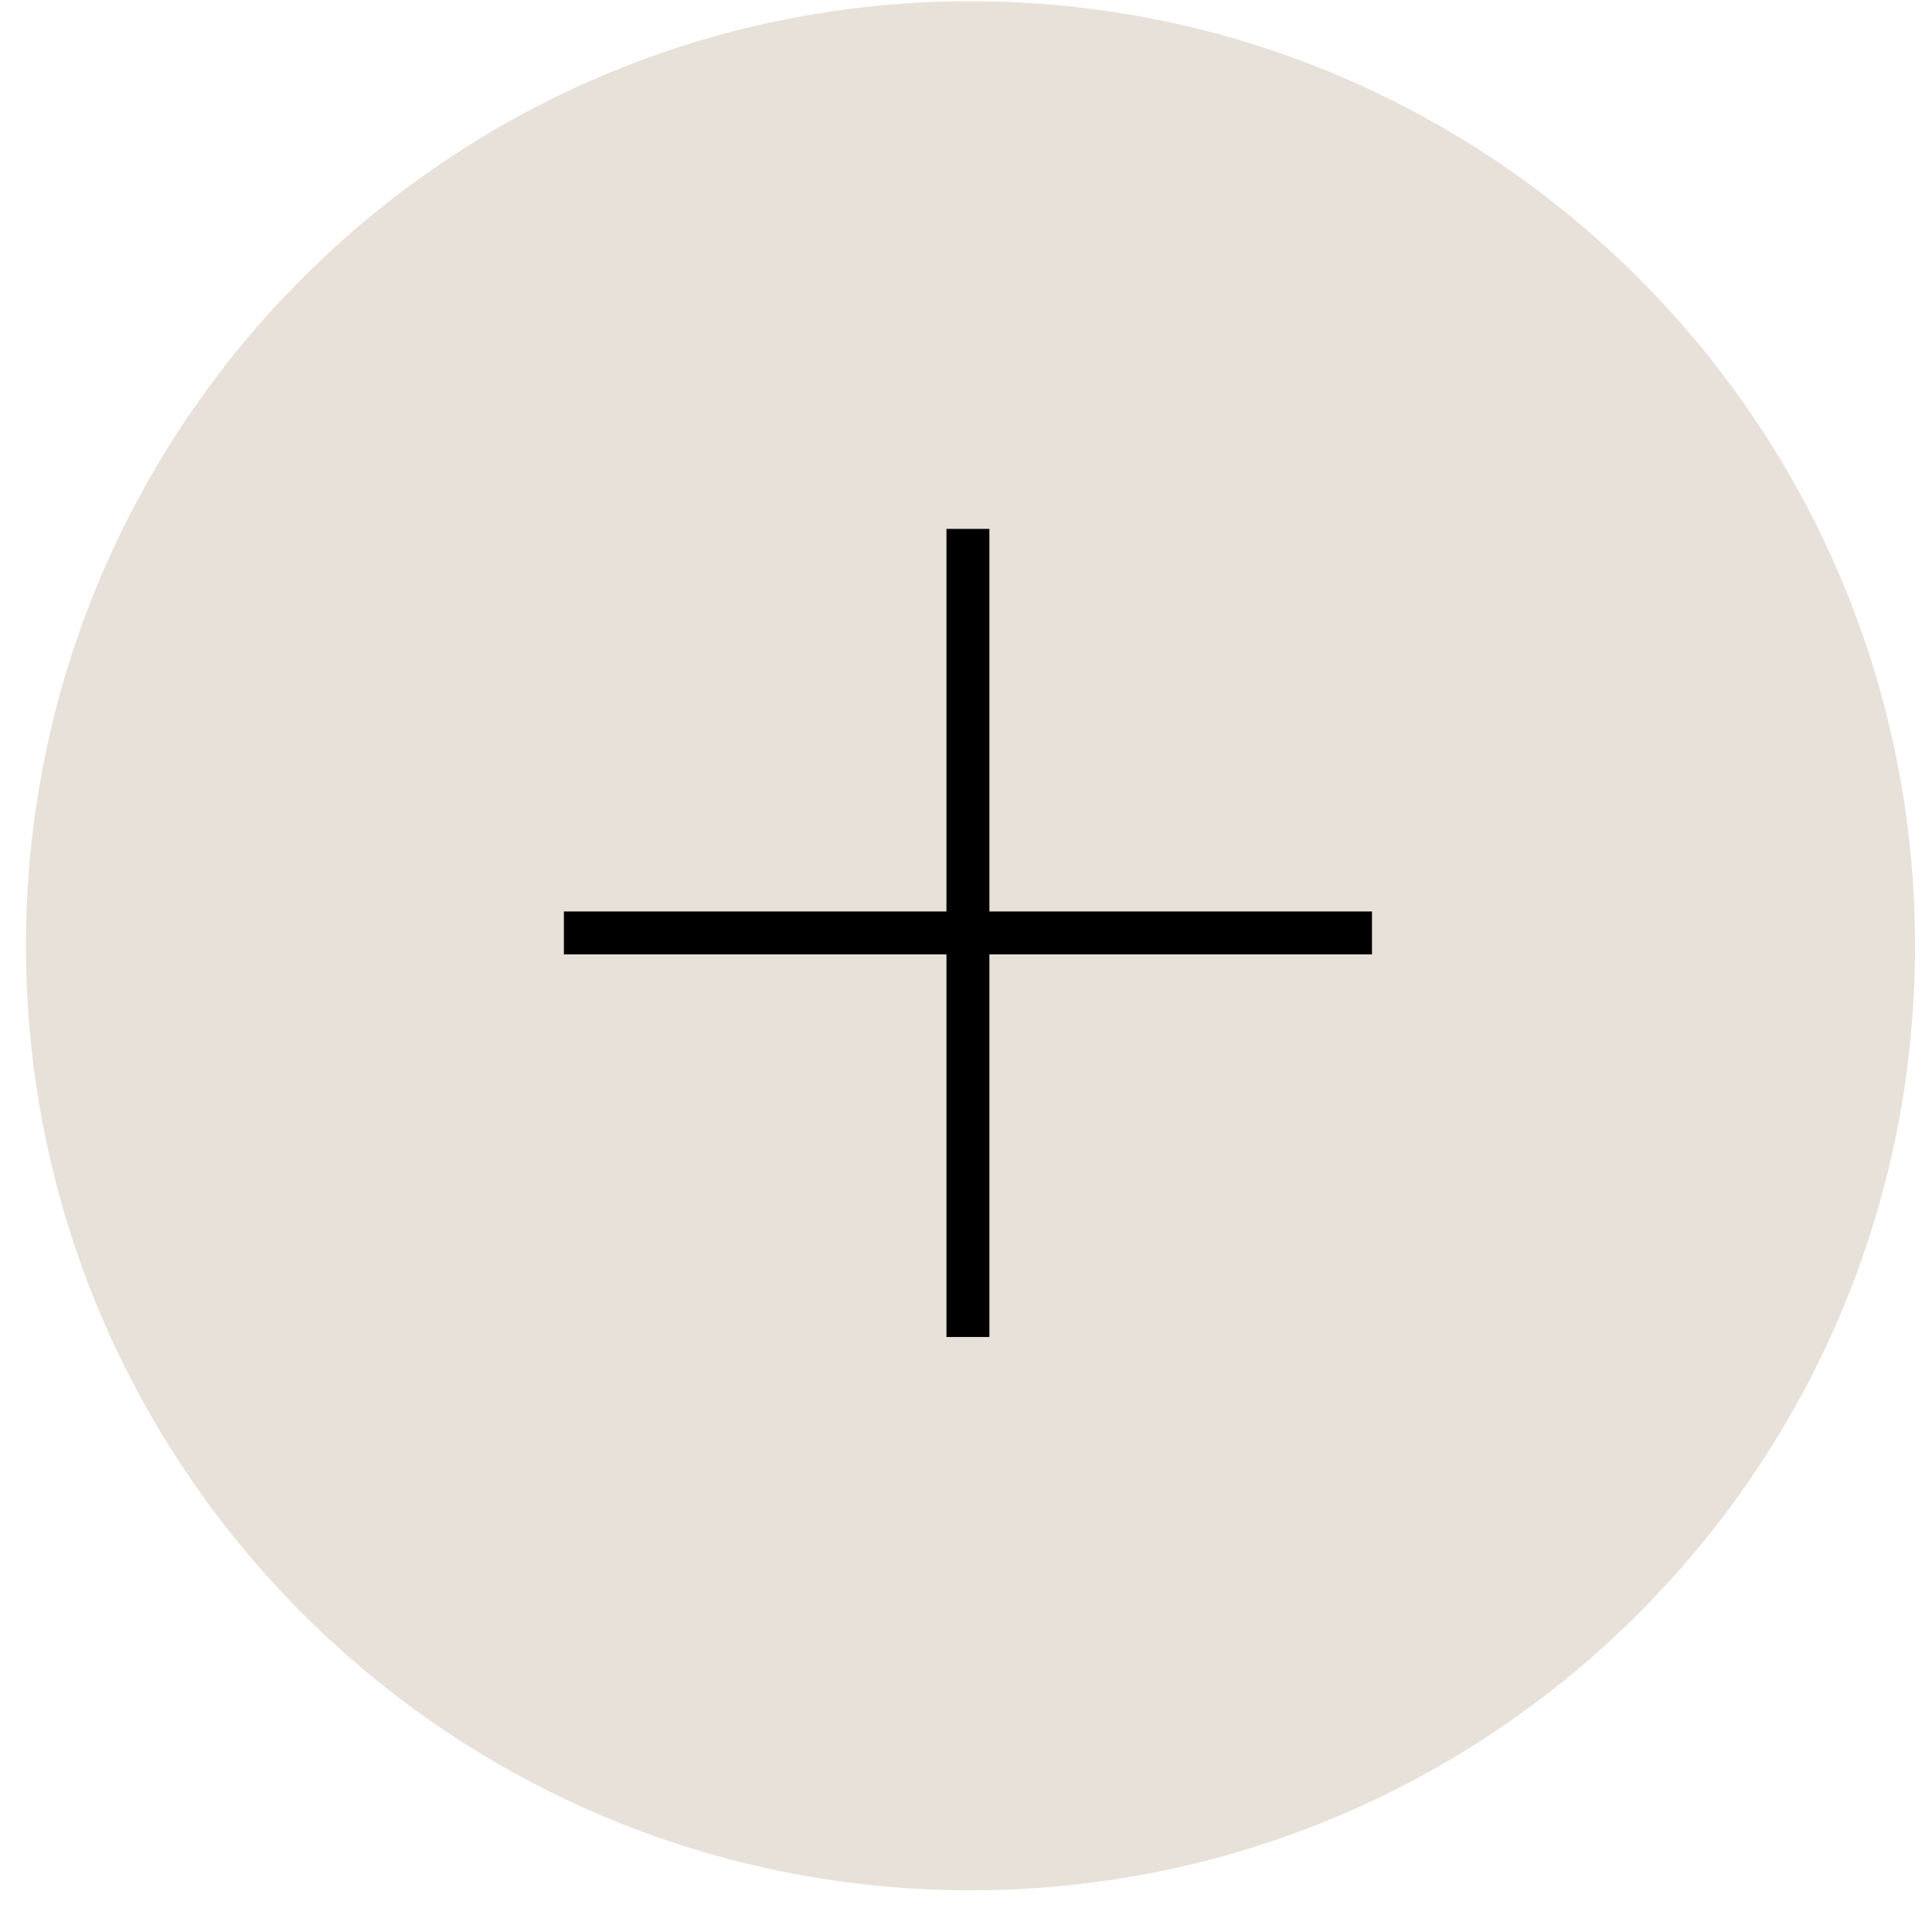
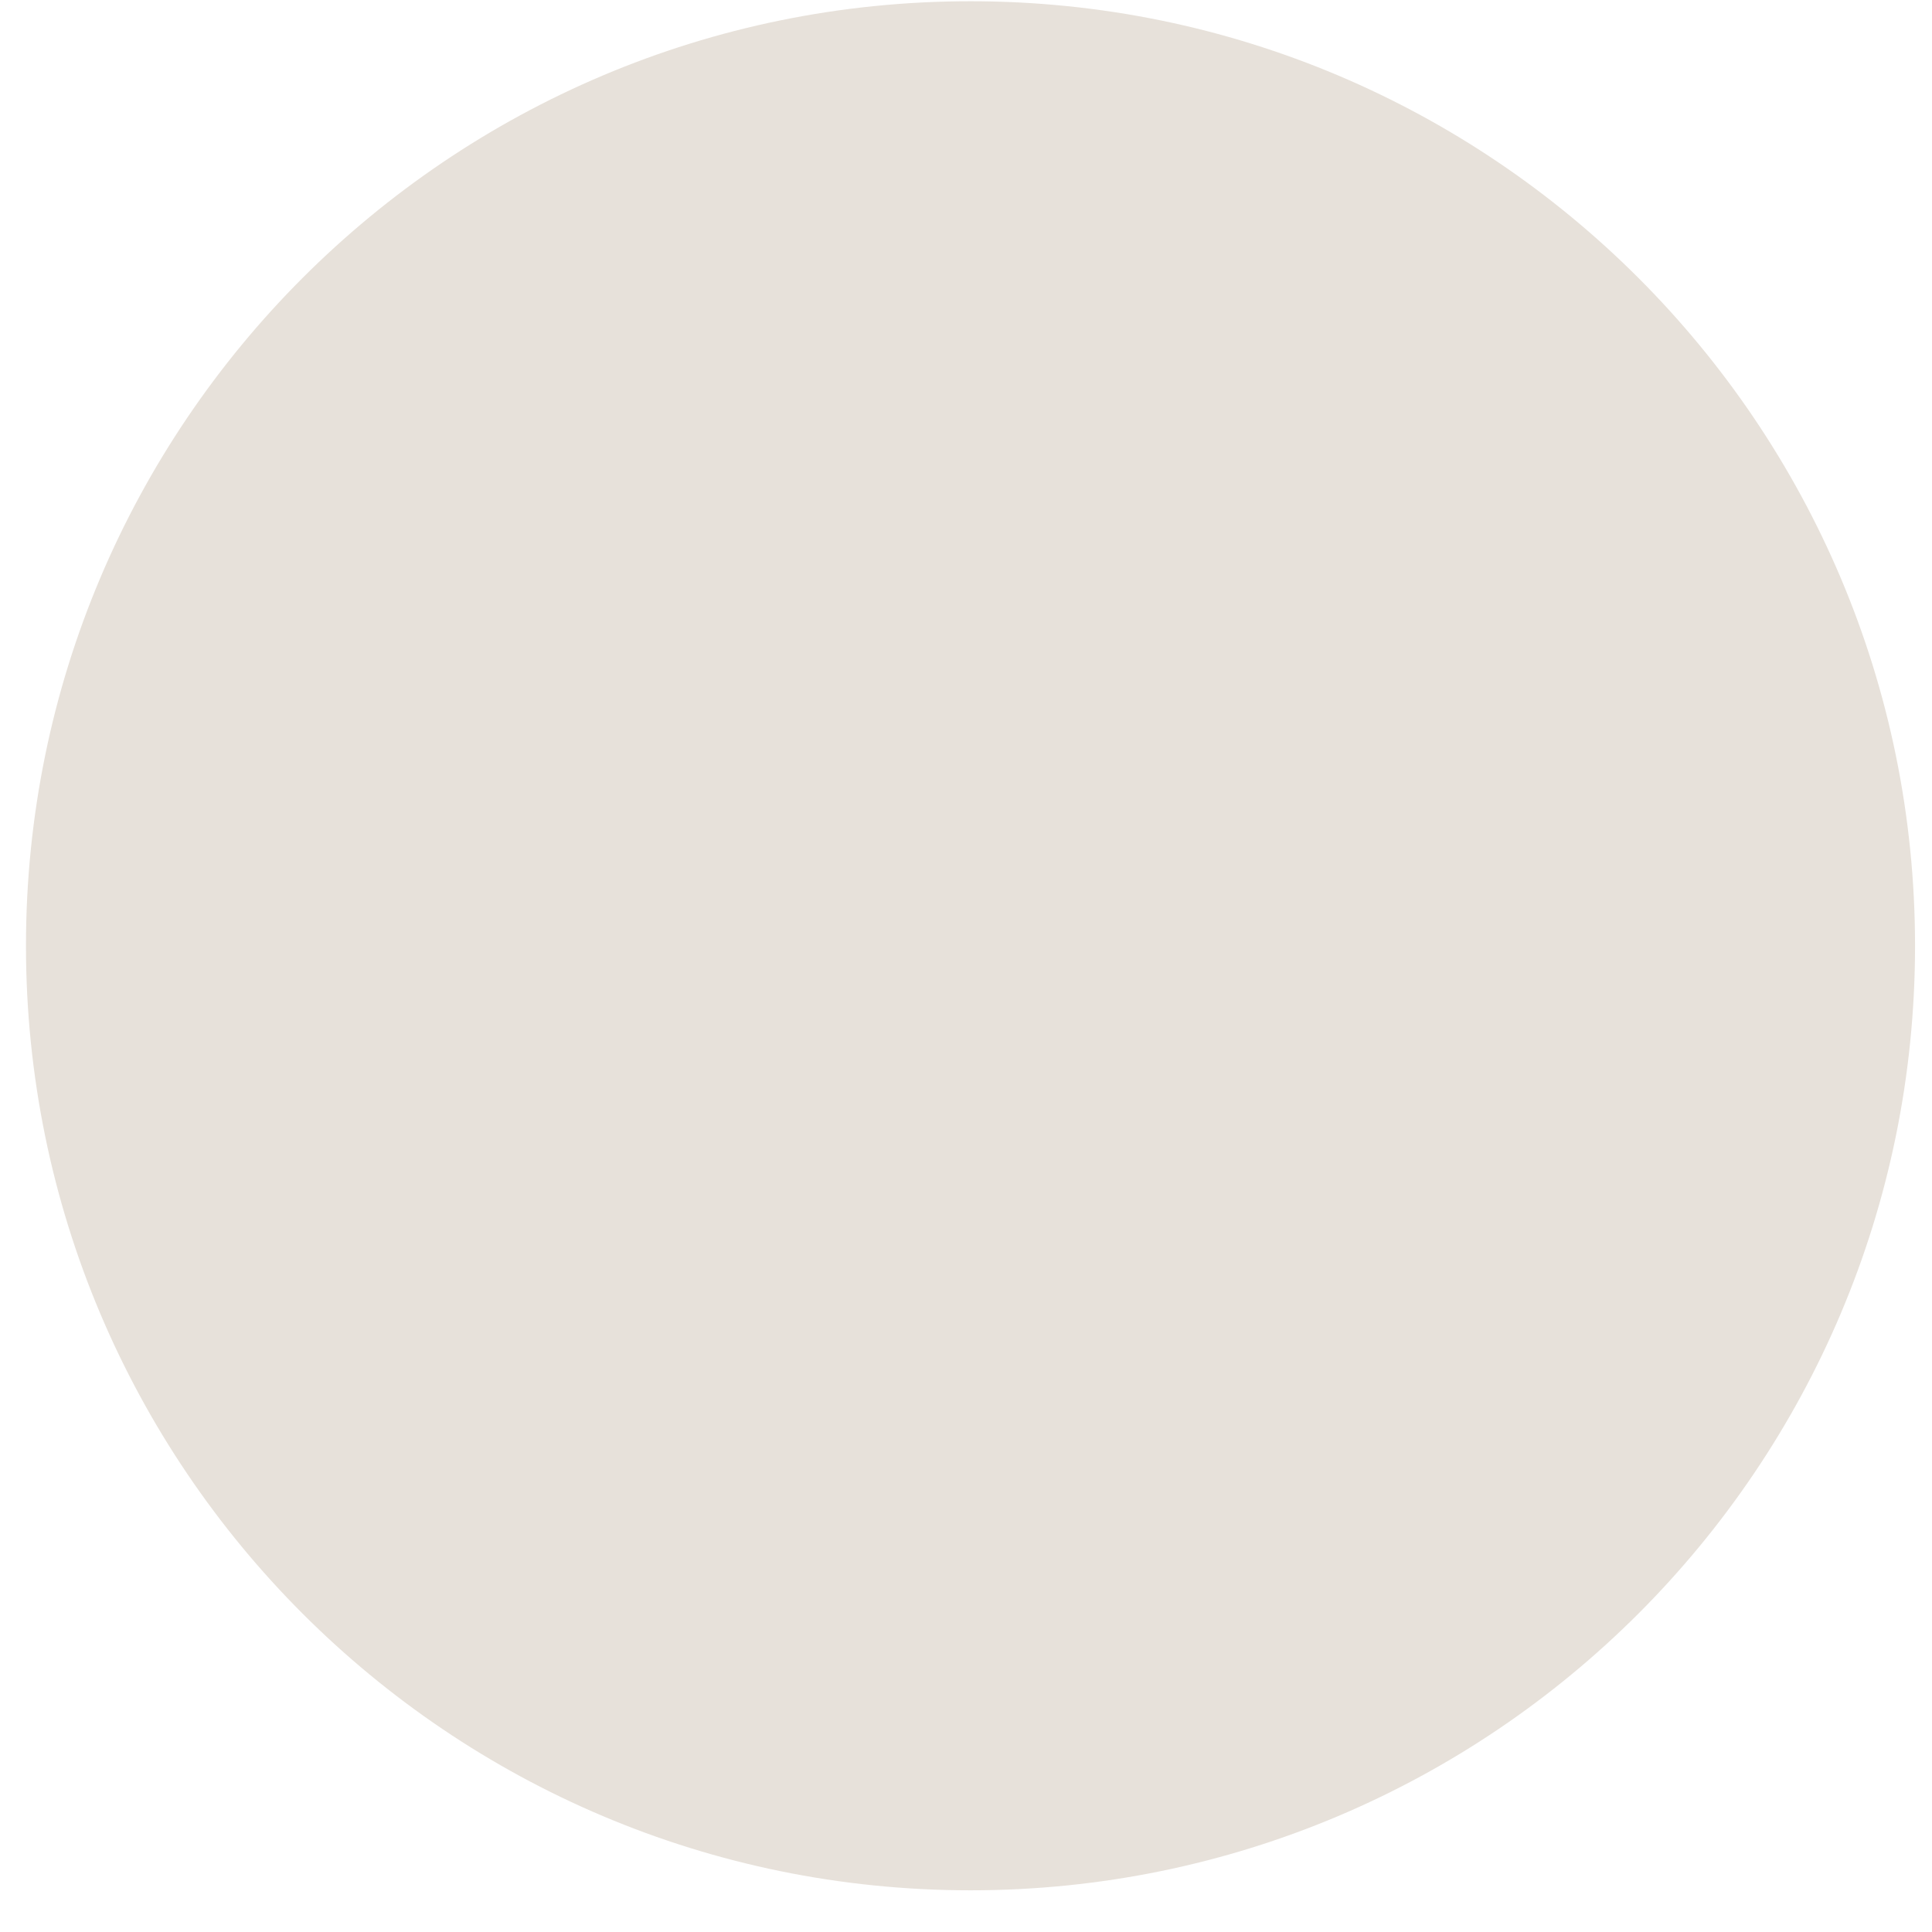
<svg xmlns="http://www.w3.org/2000/svg" width="45" height="45" viewBox="0 0 45 45" fill="none">
  <path d="M44.605 22.029C44.605 34.179 34.755 44.029 22.605 44.029C10.455 44.029 0.605 34.179 0.605 22.029C0.605 9.879 10.455 0.029 22.605 0.029C34.755 0.029 44.605 9.879 44.605 22.029Z" fill="#E7E1DA" />
-   <path d="M22.545 12.319V31.141" stroke="black" />
-   <path d="M13.134 21.73H31.956" stroke="black" />
</svg>